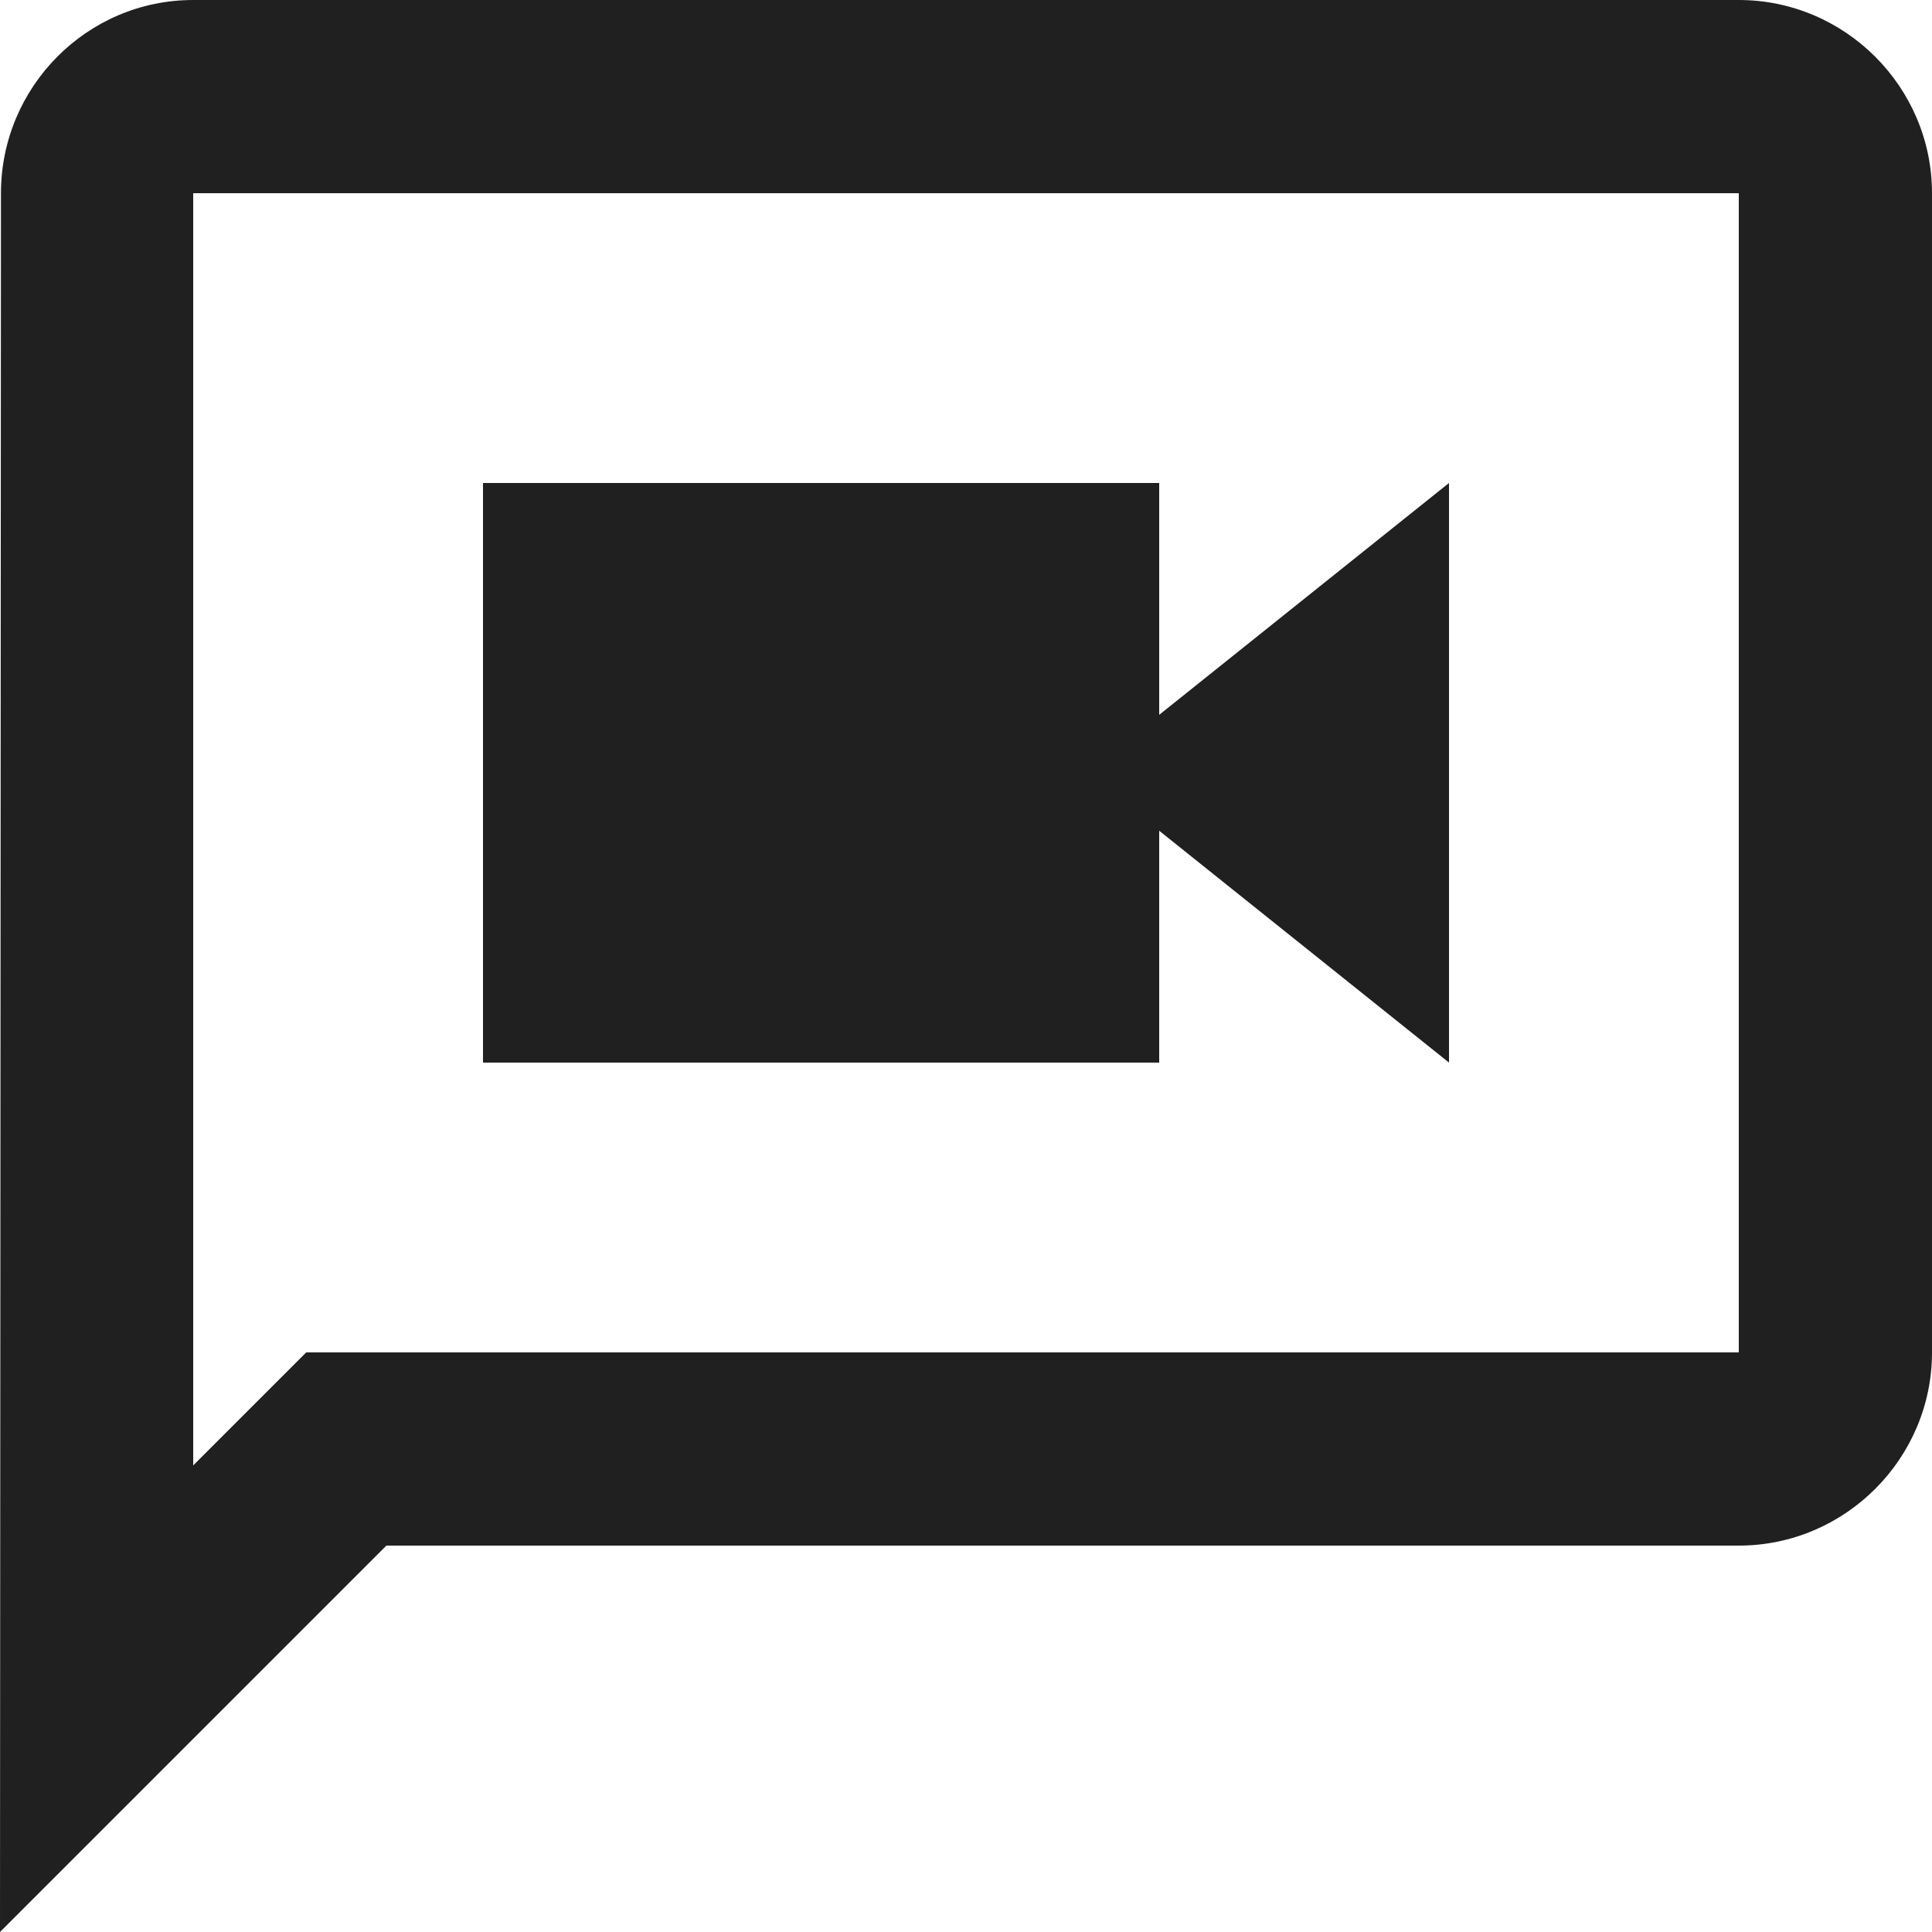
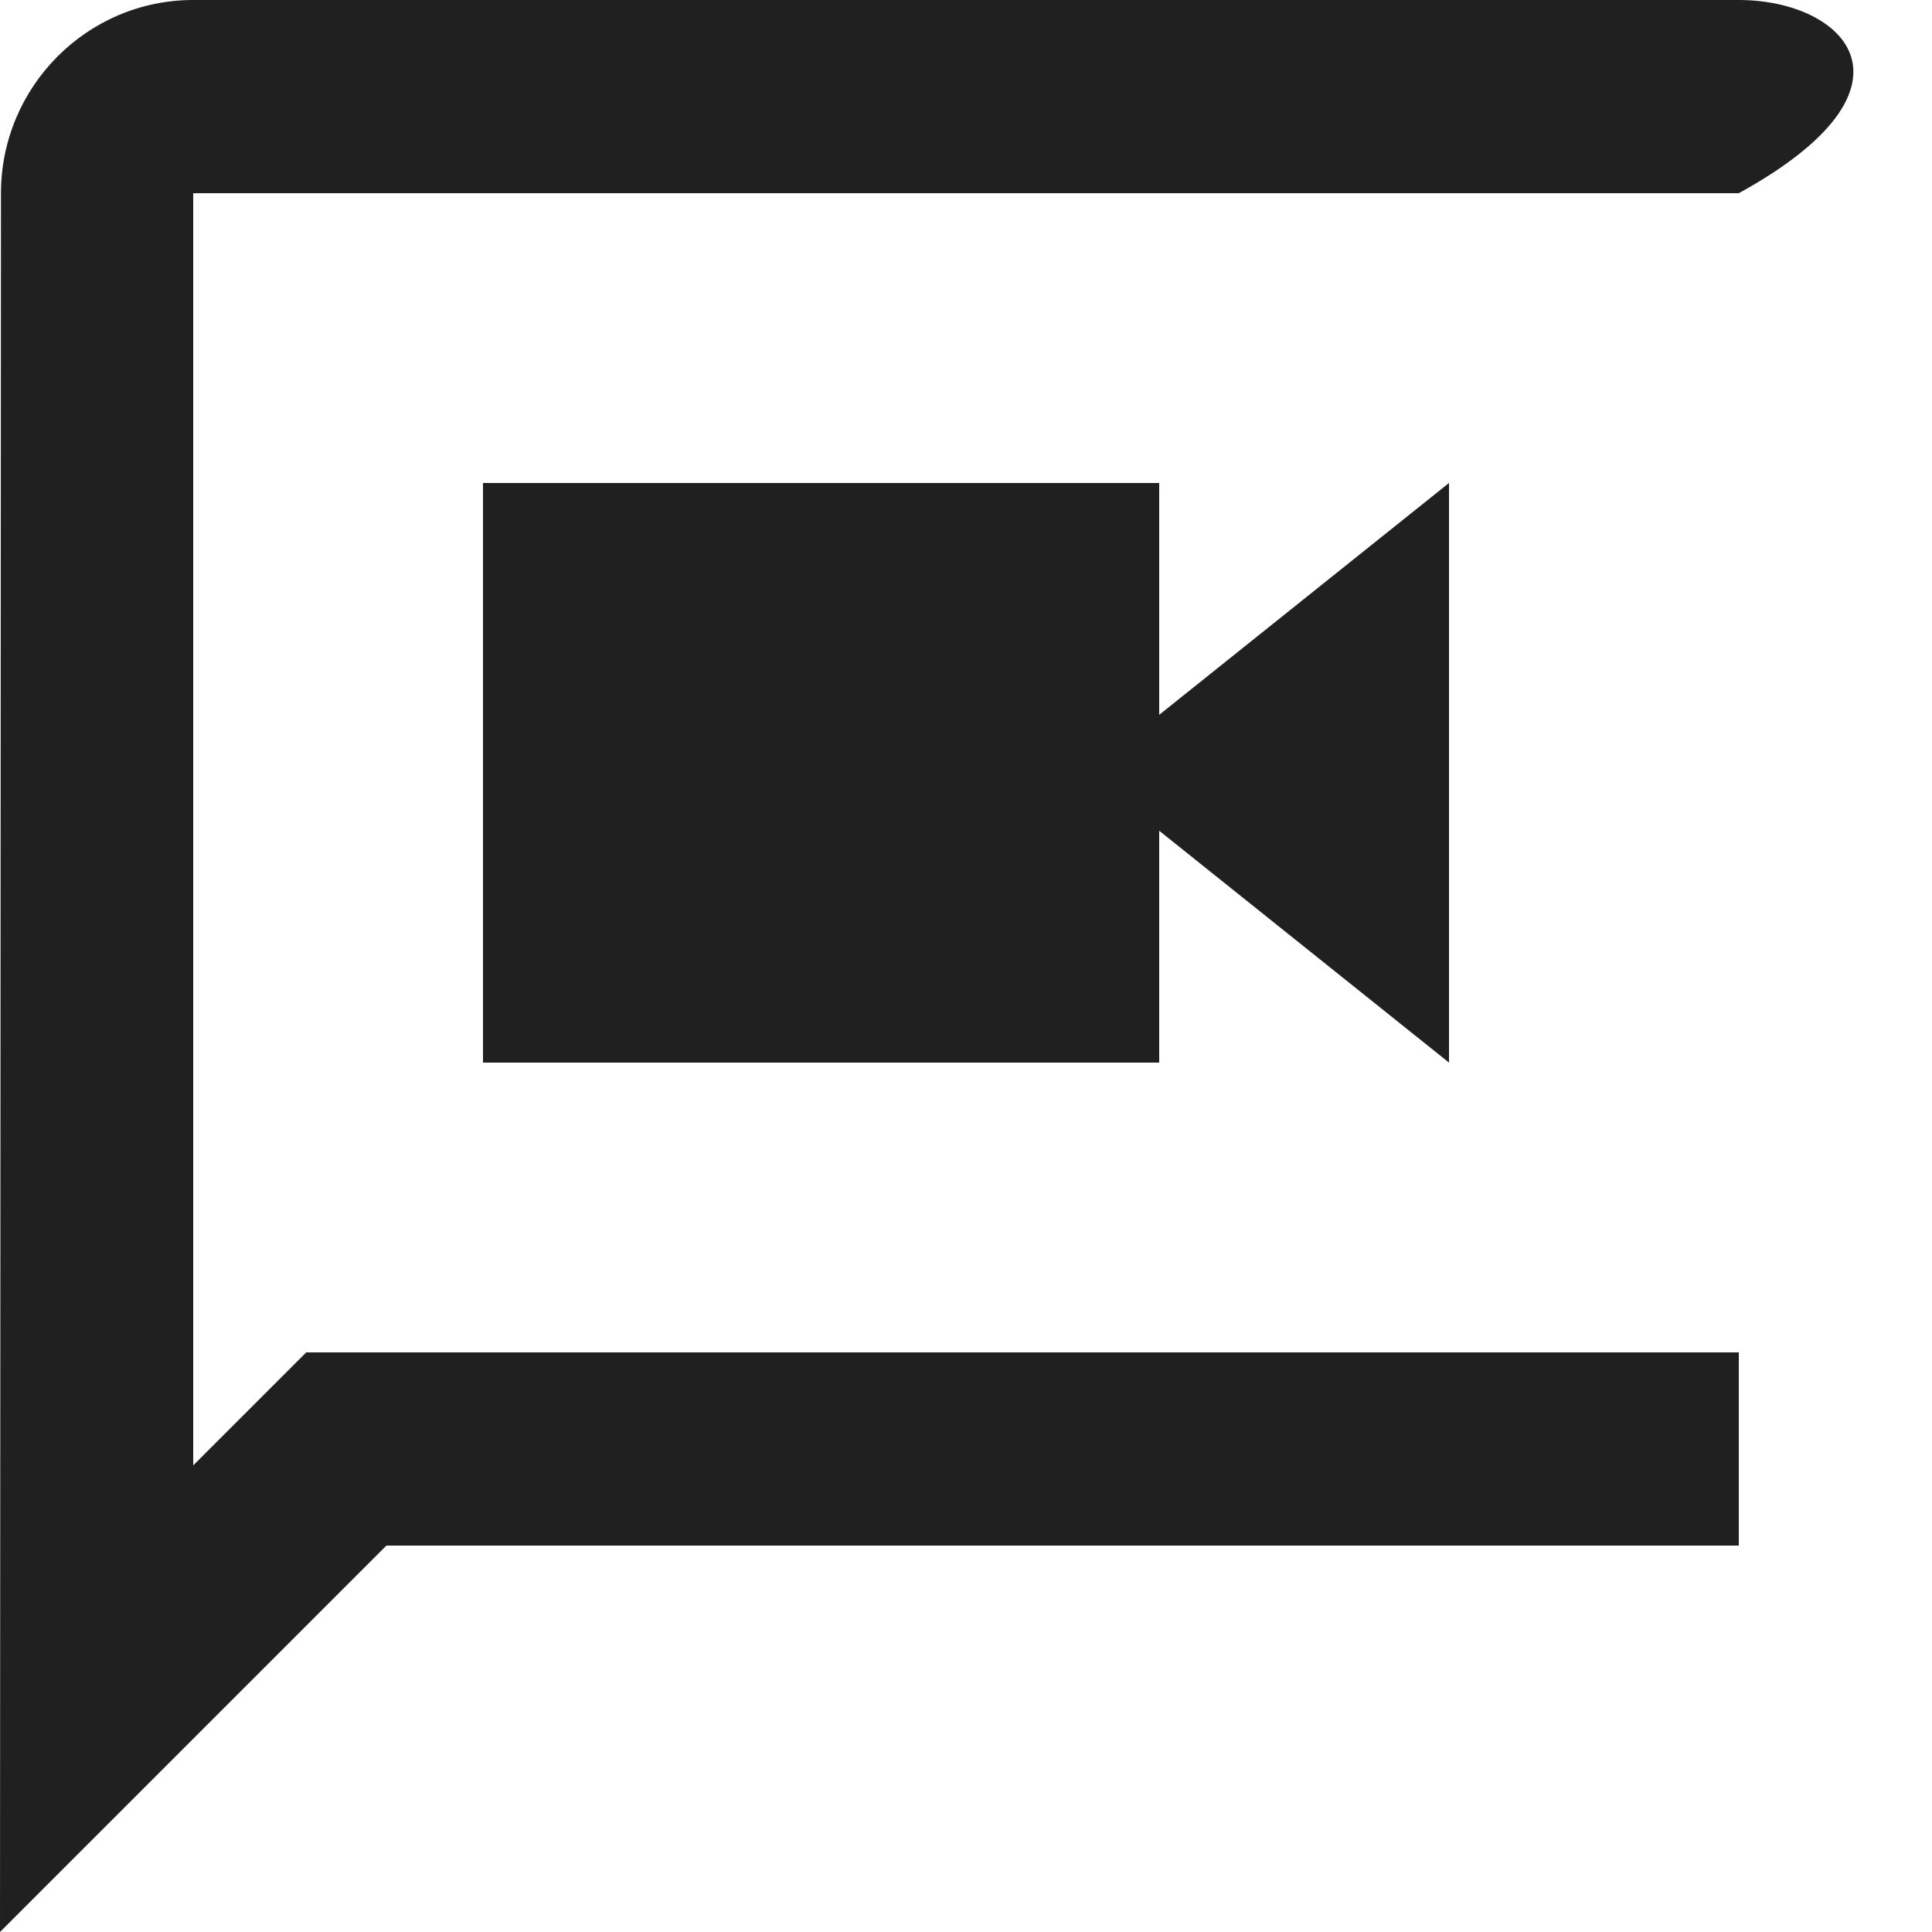
<svg xmlns="http://www.w3.org/2000/svg" width="64" height="64" viewBox="0 0 64 64" fill="none">
-   <path fill-rule="evenodd" clip-rule="evenodd" d="M57.6 0H6.4C2.88 0 0.032 2.88 0.032 6.4L0 64L12.8 51.2H57.6C61.12 51.2 64 48.32 64 44.8V6.4C64 2.88 61.12 0 57.6 0ZM57.6 44.8H10.144L6.4 48.544V6.4H57.6V44.8ZM48 35.2L38.4 27.52V35.2H16V16H38.4V23.68L48 16V35.2Z" fill="#212020" />
+   <path fill-rule="evenodd" clip-rule="evenodd" d="M57.6 0H6.4C2.88 0 0.032 2.88 0.032 6.4L0 64L12.8 51.2H57.6V6.4C64 2.88 61.12 0 57.6 0ZM57.6 44.8H10.144L6.4 48.544V6.4H57.6V44.8ZM48 35.2L38.4 27.52V35.2H16V16H38.4V23.68L48 16V35.2Z" fill="#212020" />
</svg>